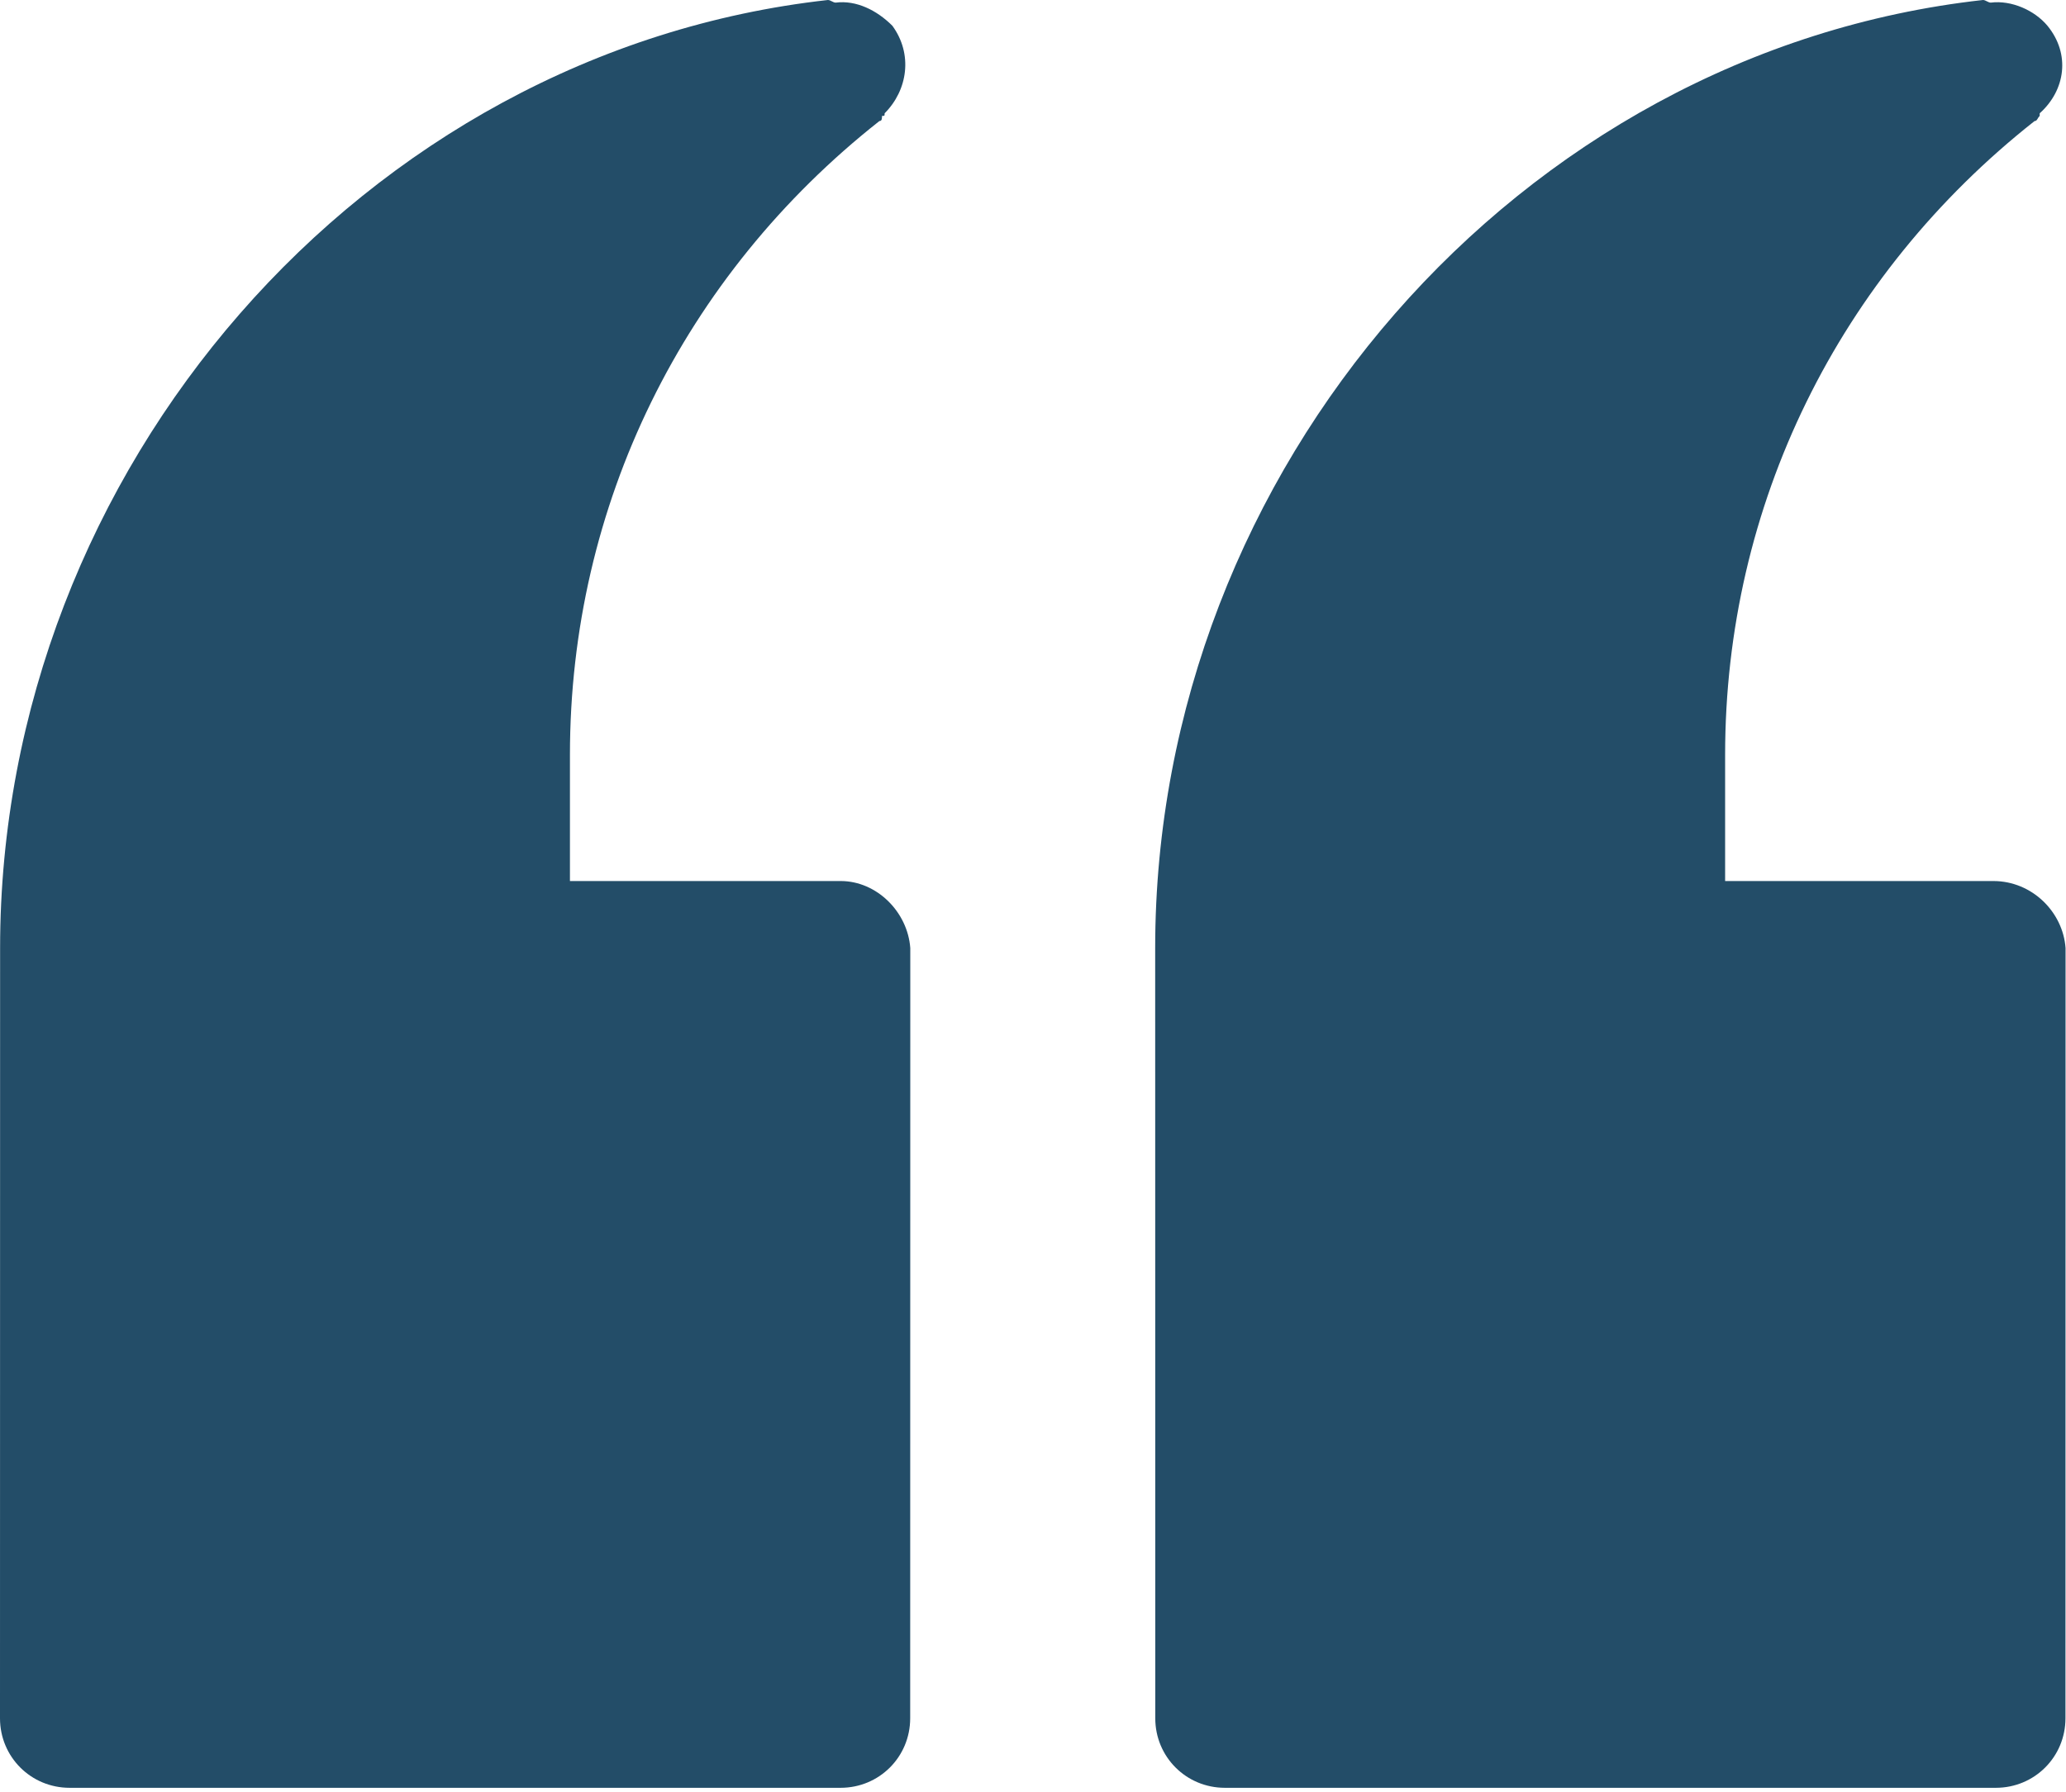
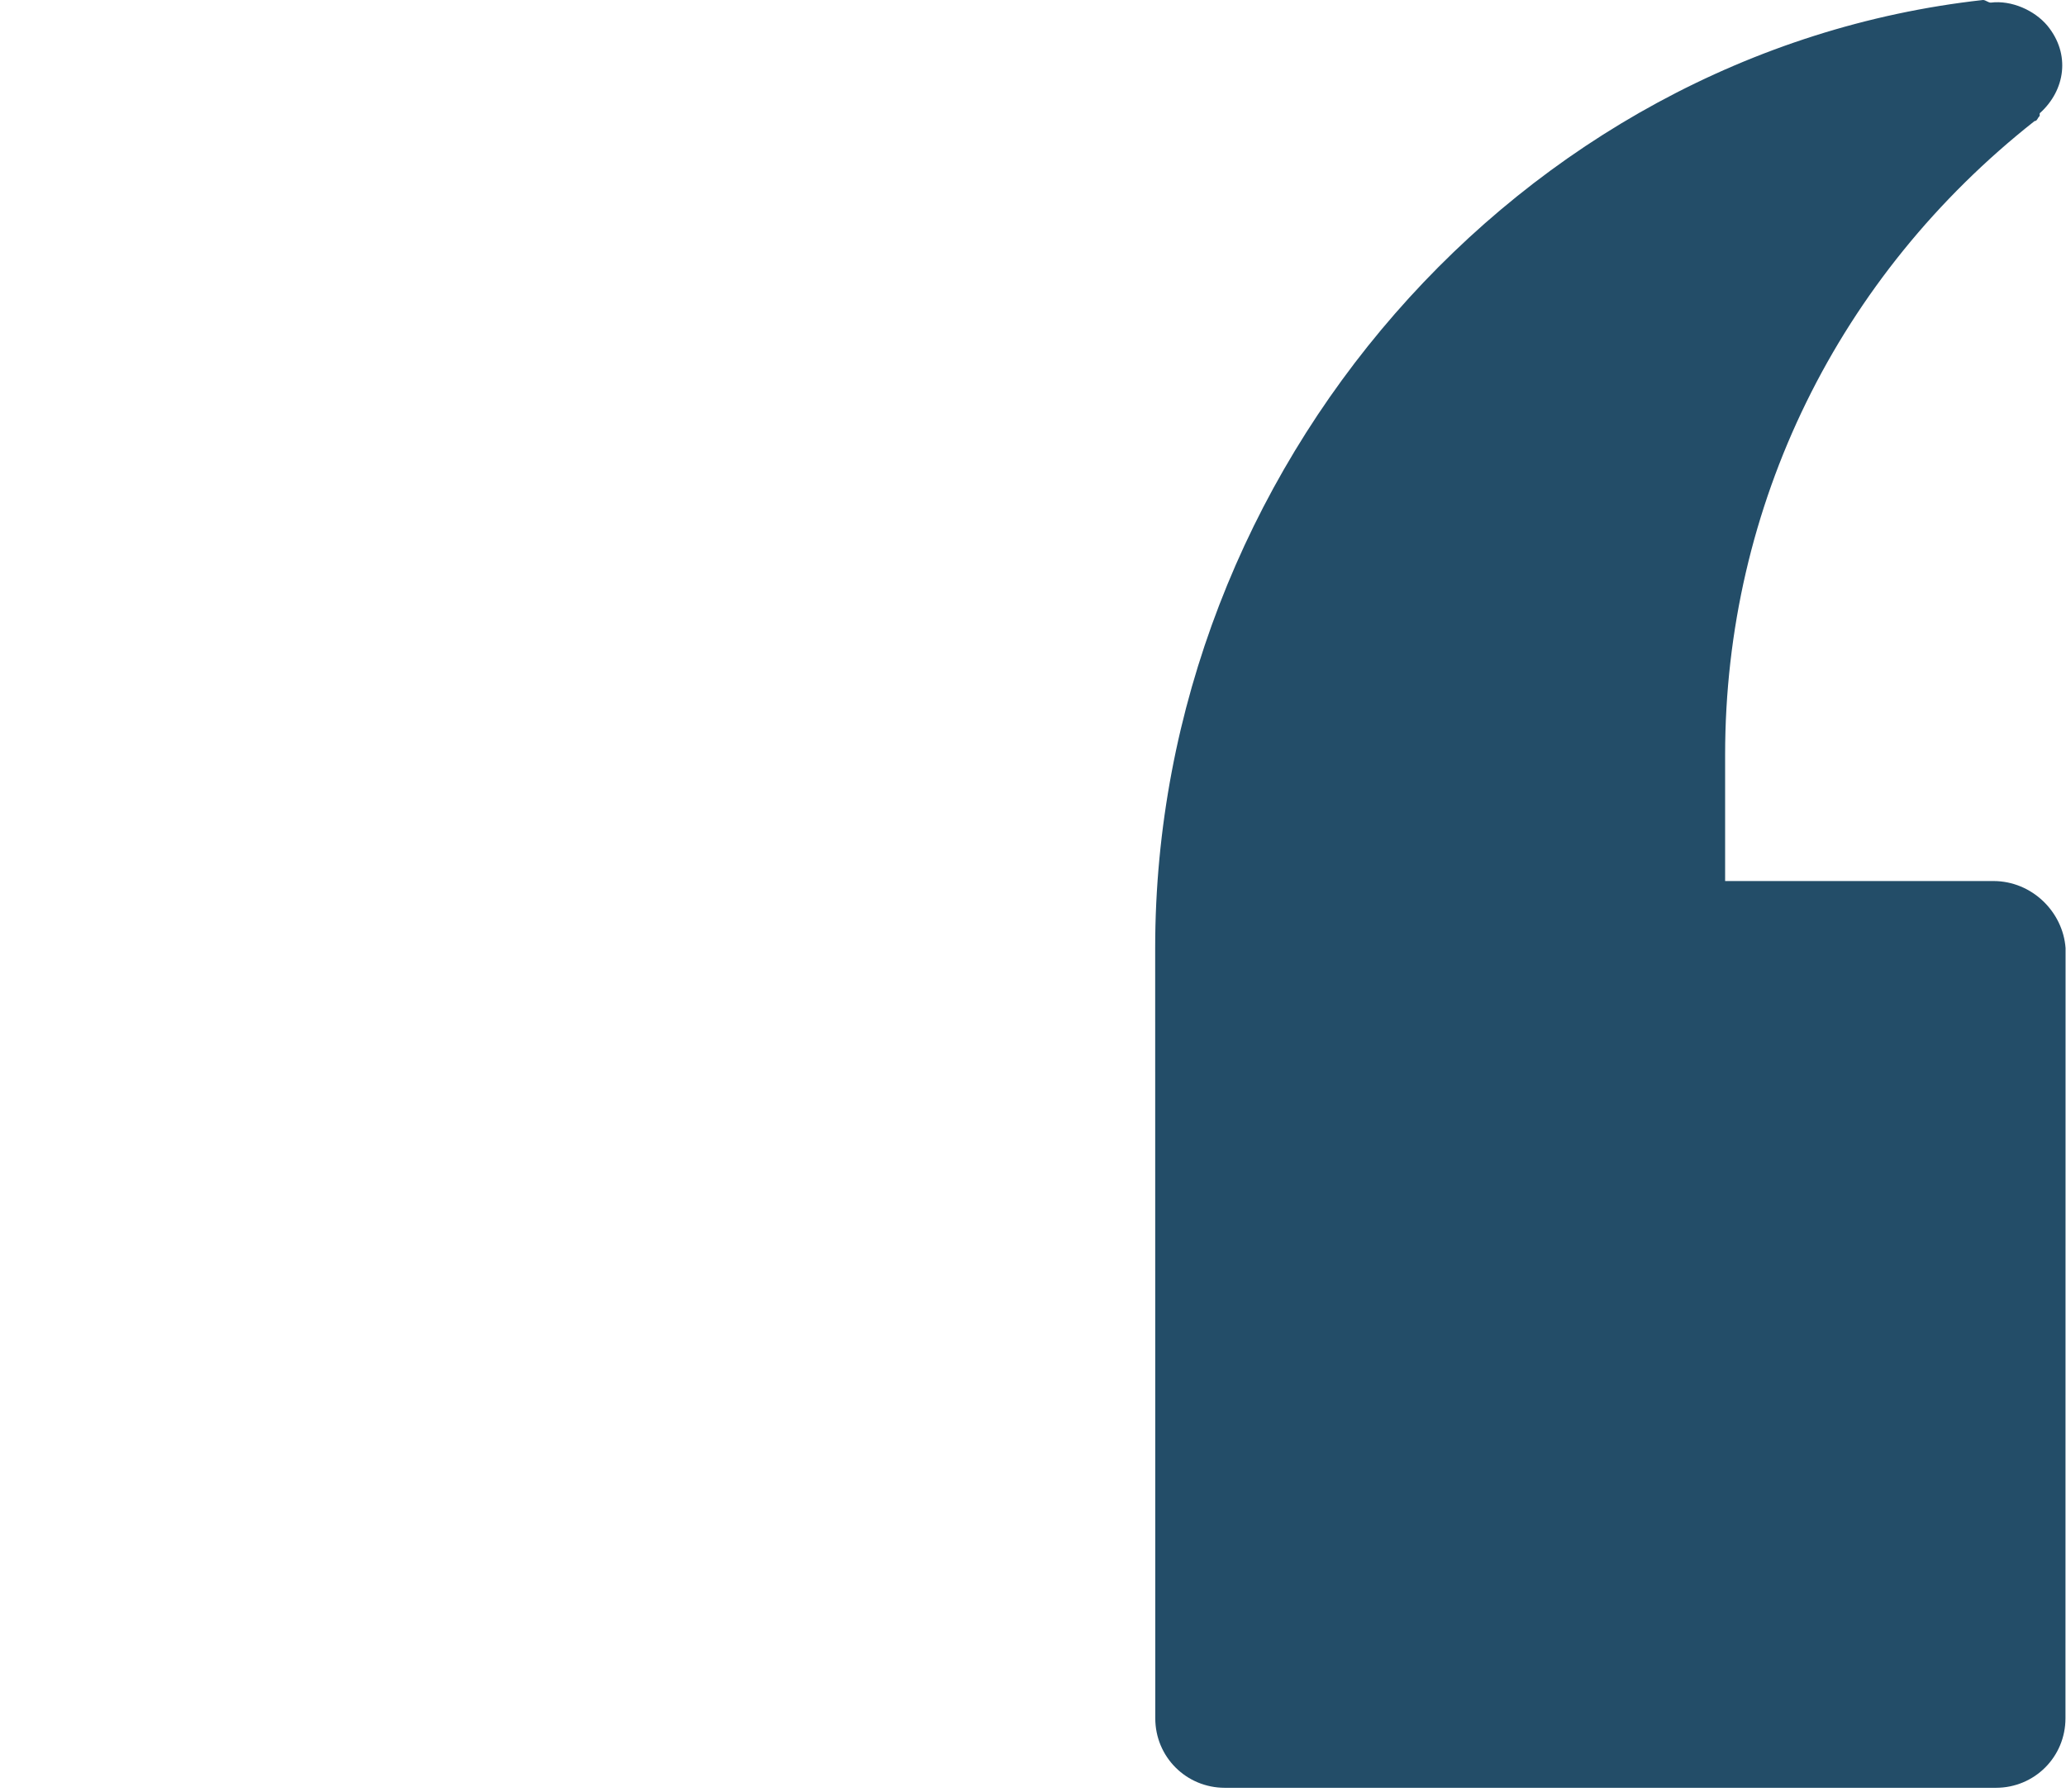
<svg xmlns="http://www.w3.org/2000/svg" width="370" height="321" viewBox="0 0 370 321" fill="none">
-   <path d="M356.99 157.825H308.952V135.22C308.952 90.46 329.264 49.375 364.37 21.686C364.839 21.686 364.839 21.217 365.29 20.767V20.298C369.908 16.152 370.828 9.68 366.679 4.615C364.37 1.839 360.221 2.75064e-06 356.523 0.469C356.054 0.469 355.603 0 355.134 0C272.006 9.23 206.881 83.985 206.881 169.83L206.899 307.804C206.899 314.726 212.437 320.26 219.364 320.26H357.439C364.366 320.26 369.904 314.726 369.904 307.804L369.922 169.83C369.453 163.358 363.917 157.825 356.99 157.825Z" fill="#234D68" />
-   <path d="M150.562 157.825H102.071V135.22C102.071 90.46 122.384 49.375 157.489 21.686C157.958 21.686 157.958 21.217 157.958 20.767C158.427 20.767 158.427 20.767 158.427 20.298C162.576 16.152 163.515 9.68 159.816 4.615C157.038 1.839 153.358 2.75064e-06 149.66 0.469C149.191 0.469 148.74 0 148.271 0C65.144 9.23 0.018 83.985 0.018 169.83L0 307.804C0 314.726 5.538 320.26 12.465 320.26H150.54C157.467 320.26 163.005 314.726 163.005 307.804L163.023 169.83C162.554 163.358 157.02 157.825 150.562 157.825Z" fill="#234D68" />
+   <path d="M356.99 157.825H308.952V135.22C308.952 90.46 329.264 49.375 364.37 21.686C364.839 21.686 364.839 21.217 365.29 20.767V20.298C369.908 16.152 370.828 9.68 366.679 4.615C364.37 1.839 360.221 2.75064e-06 356.523 0.469C356.054 0.469 355.603 0 355.134 0C272.006 9.23 206.881 83.985 206.881 169.83L206.899 307.804C206.899 314.726 212.437 320.26 219.364 320.26H357.439C364.366 320.26 369.904 314.726 369.904 307.804L369.922 169.83C369.453 163.358 363.917 157.825 356.99 157.825" fill="#234D68" />
</svg>